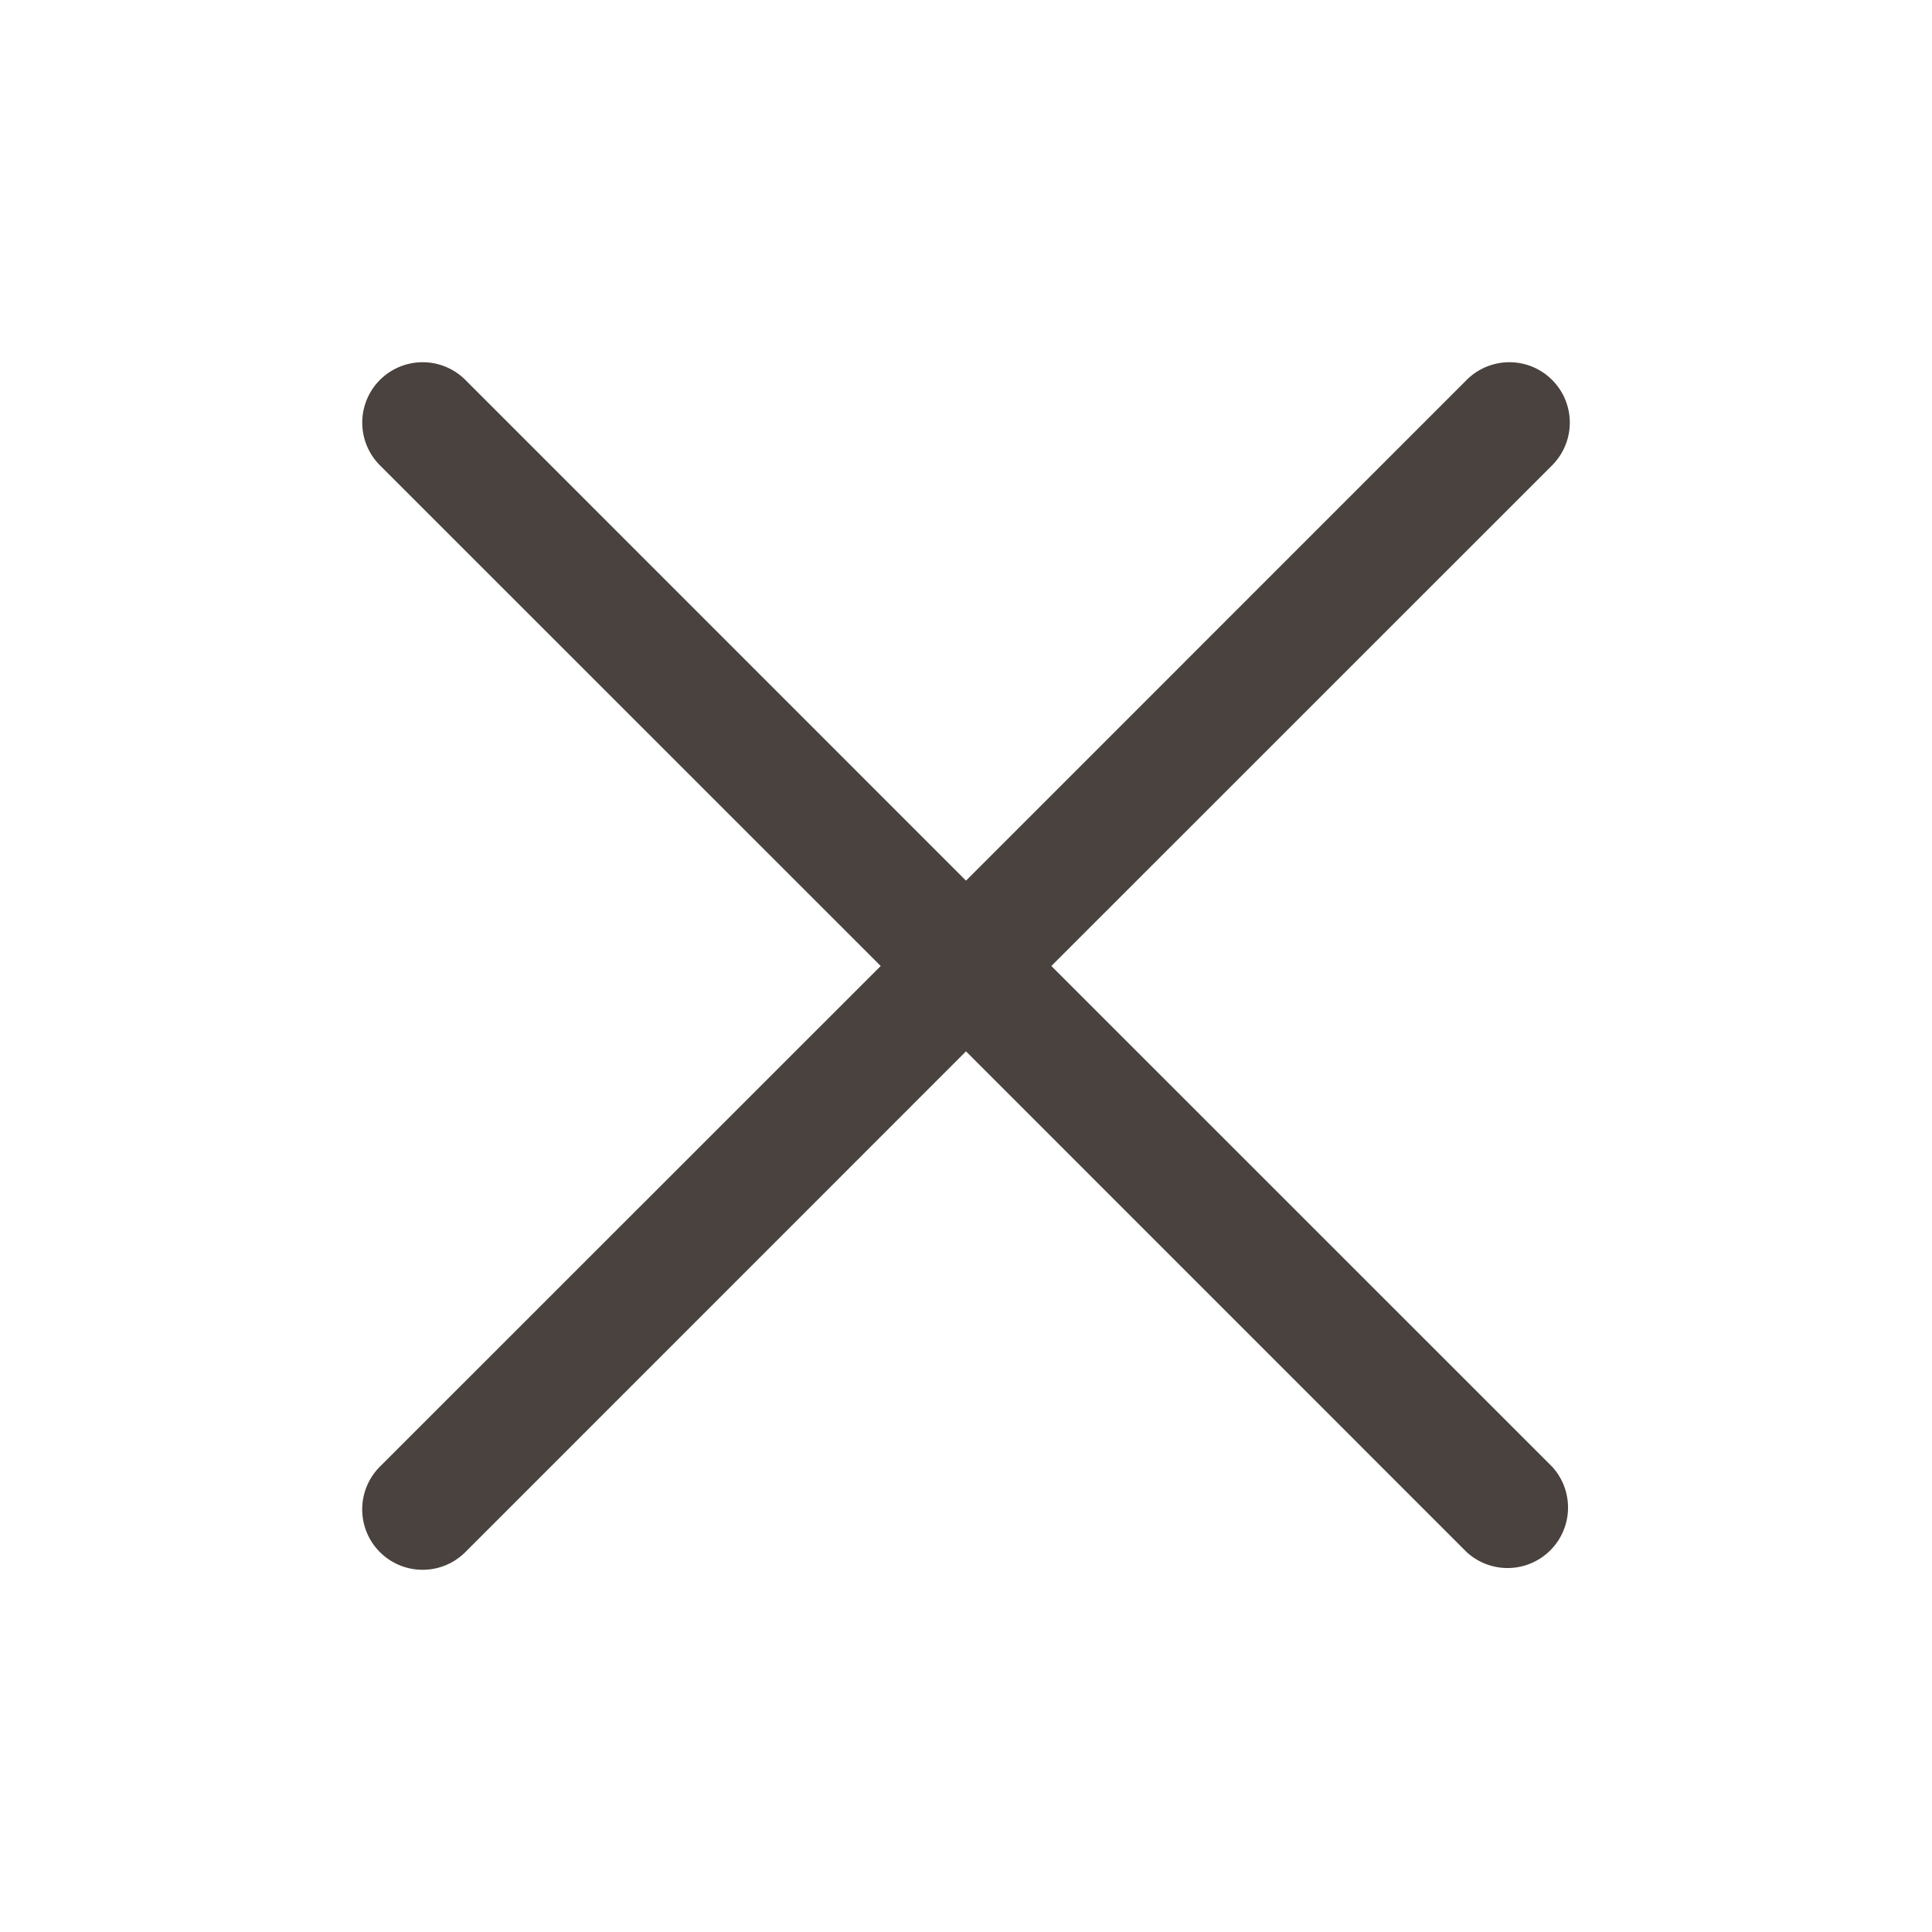
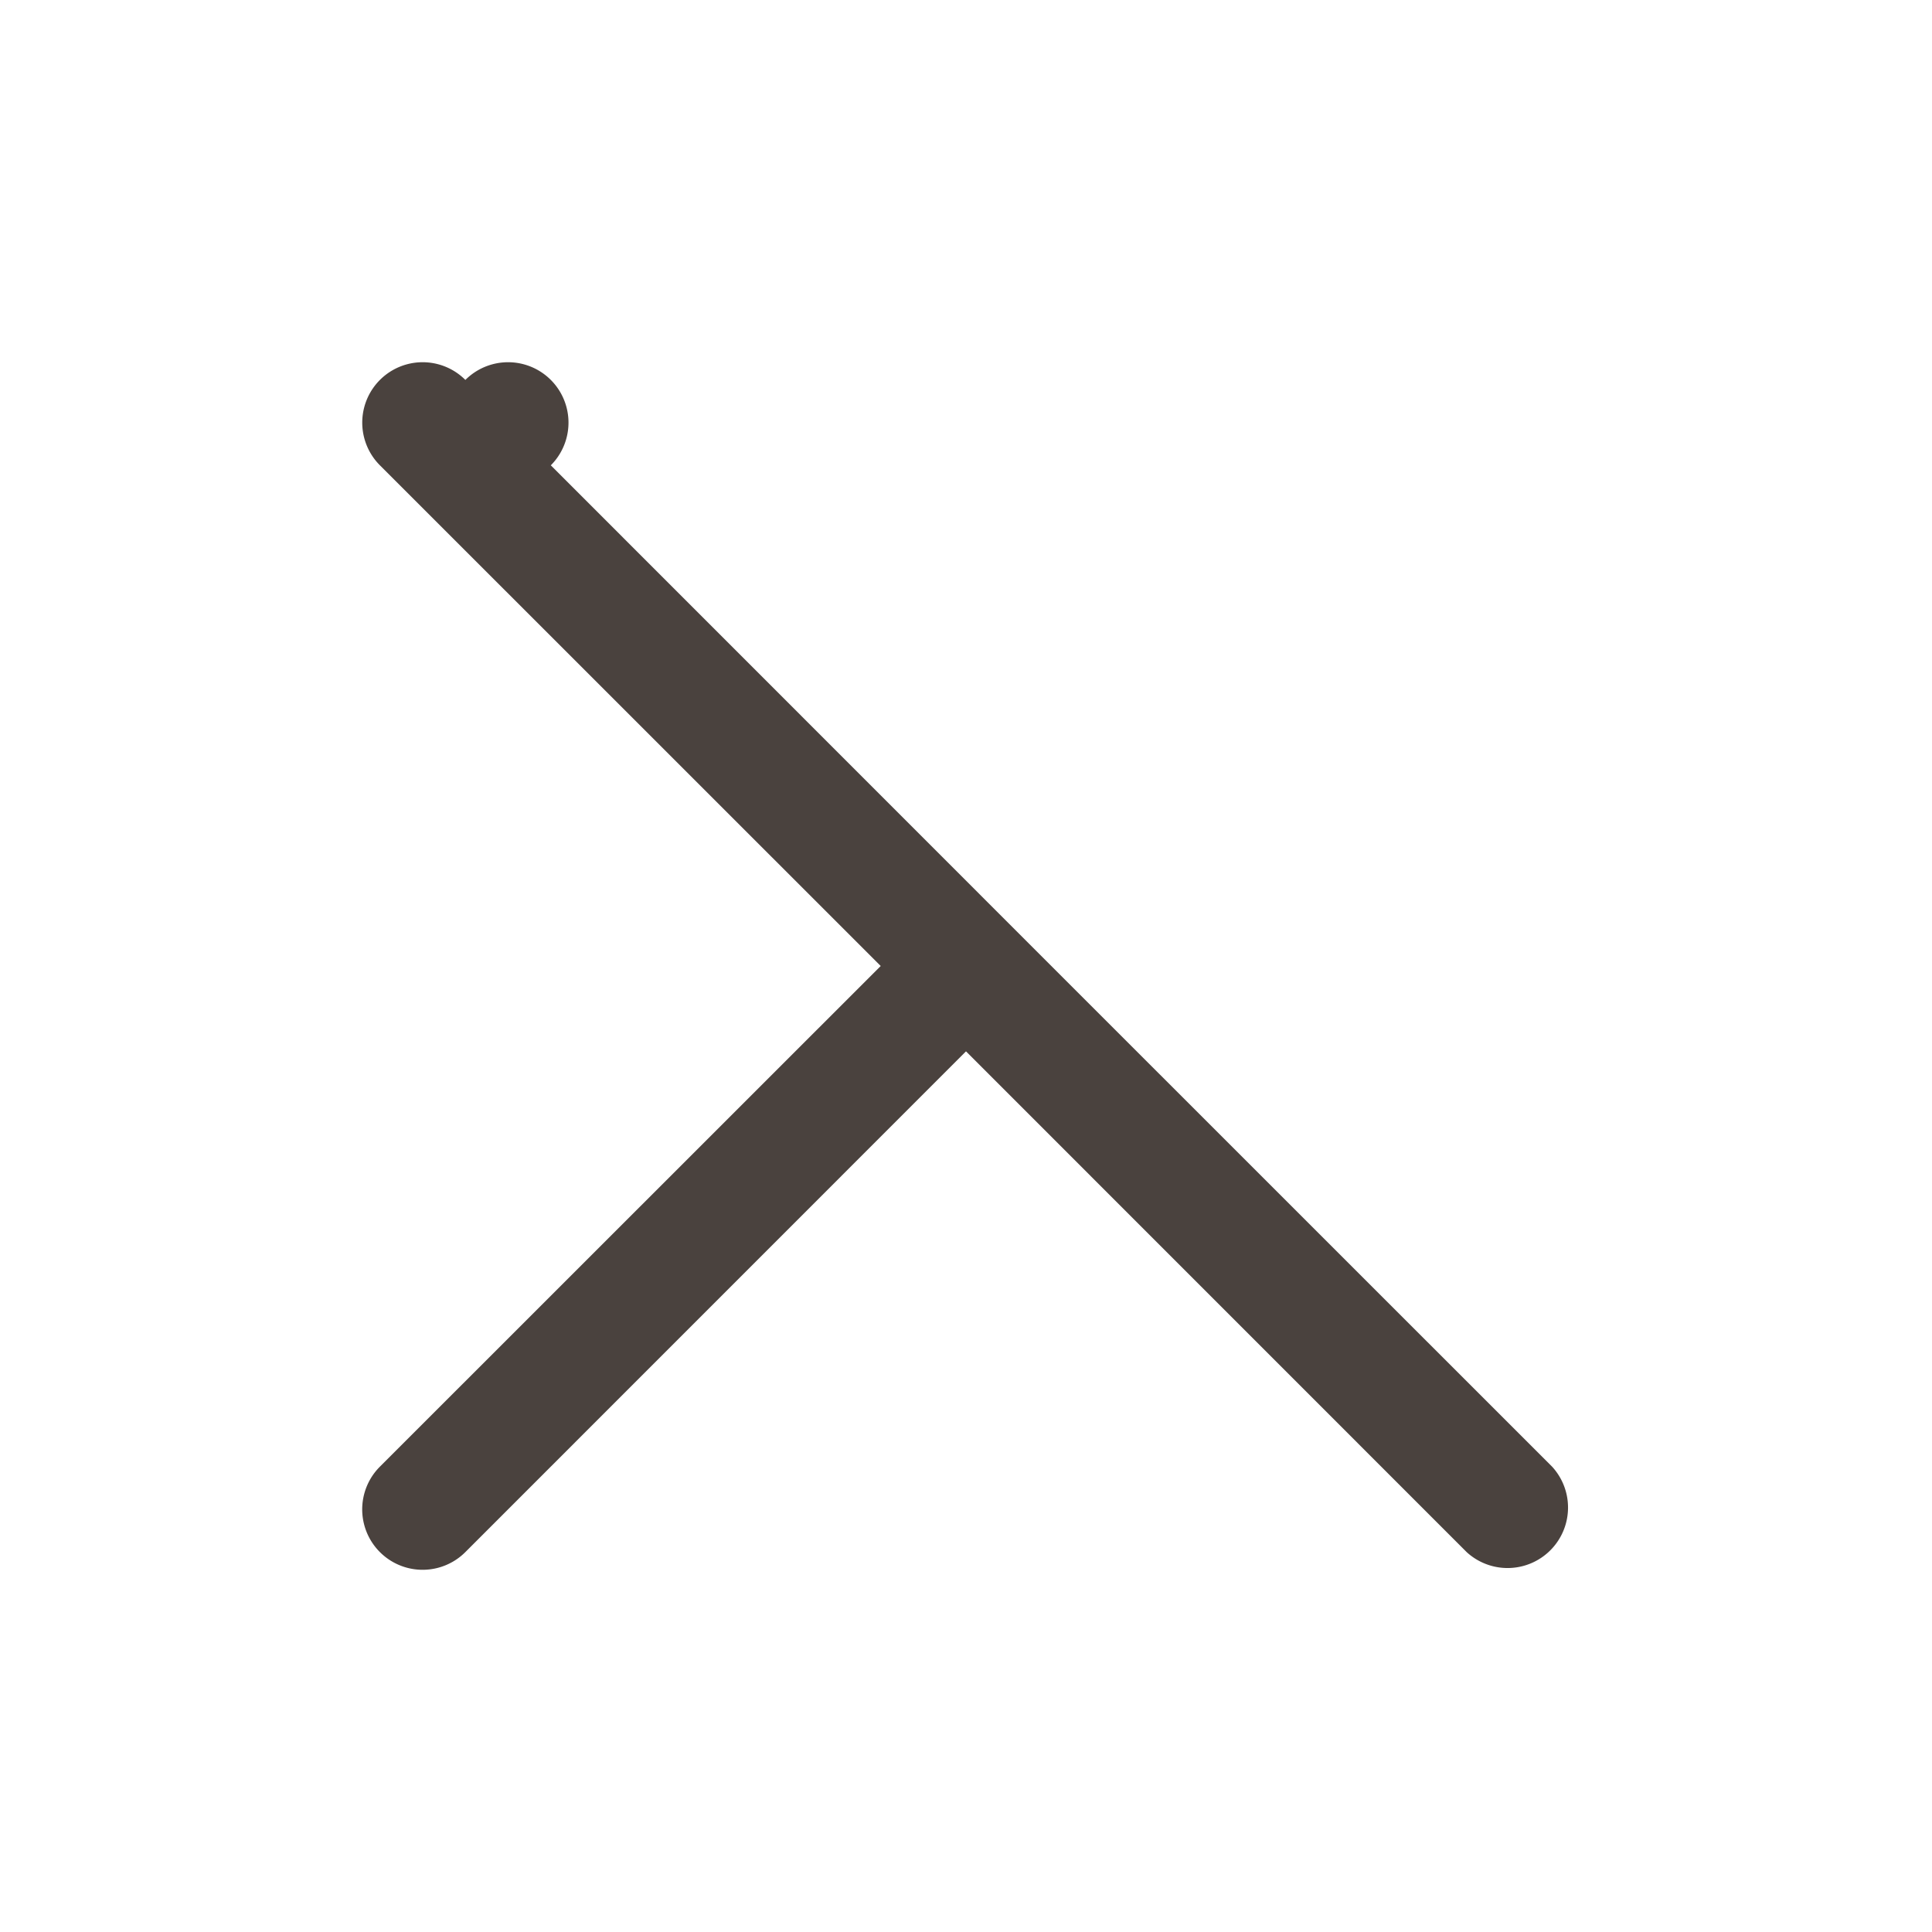
<svg xmlns="http://www.w3.org/2000/svg" width="40" height="40" fill="none">
-   <path d="M32.135 30.366a1.252 1.252 0 01-1.77 1.768L20 21.767 9.635 32.134a1.25 1.25 0 11-1.77-1.768L18.234 20 7.866 9.634a1.25 1.25 0 011.769-1.768L20 18.233 30.366 7.866a1.25 1.25 0 011.769 1.768L21.767 20l10.368 10.366z" fill="#4A423E" />
+   <path d="M32.135 30.366a1.252 1.252 0 01-1.77 1.768L20 21.767 9.635 32.134a1.25 1.25 0 11-1.77-1.768L18.234 20 7.866 9.634a1.25 1.25 0 011.769-1.768a1.25 1.25 0 011.769 1.768L21.767 20l10.368 10.366z" fill="#4A423E" />
</svg>